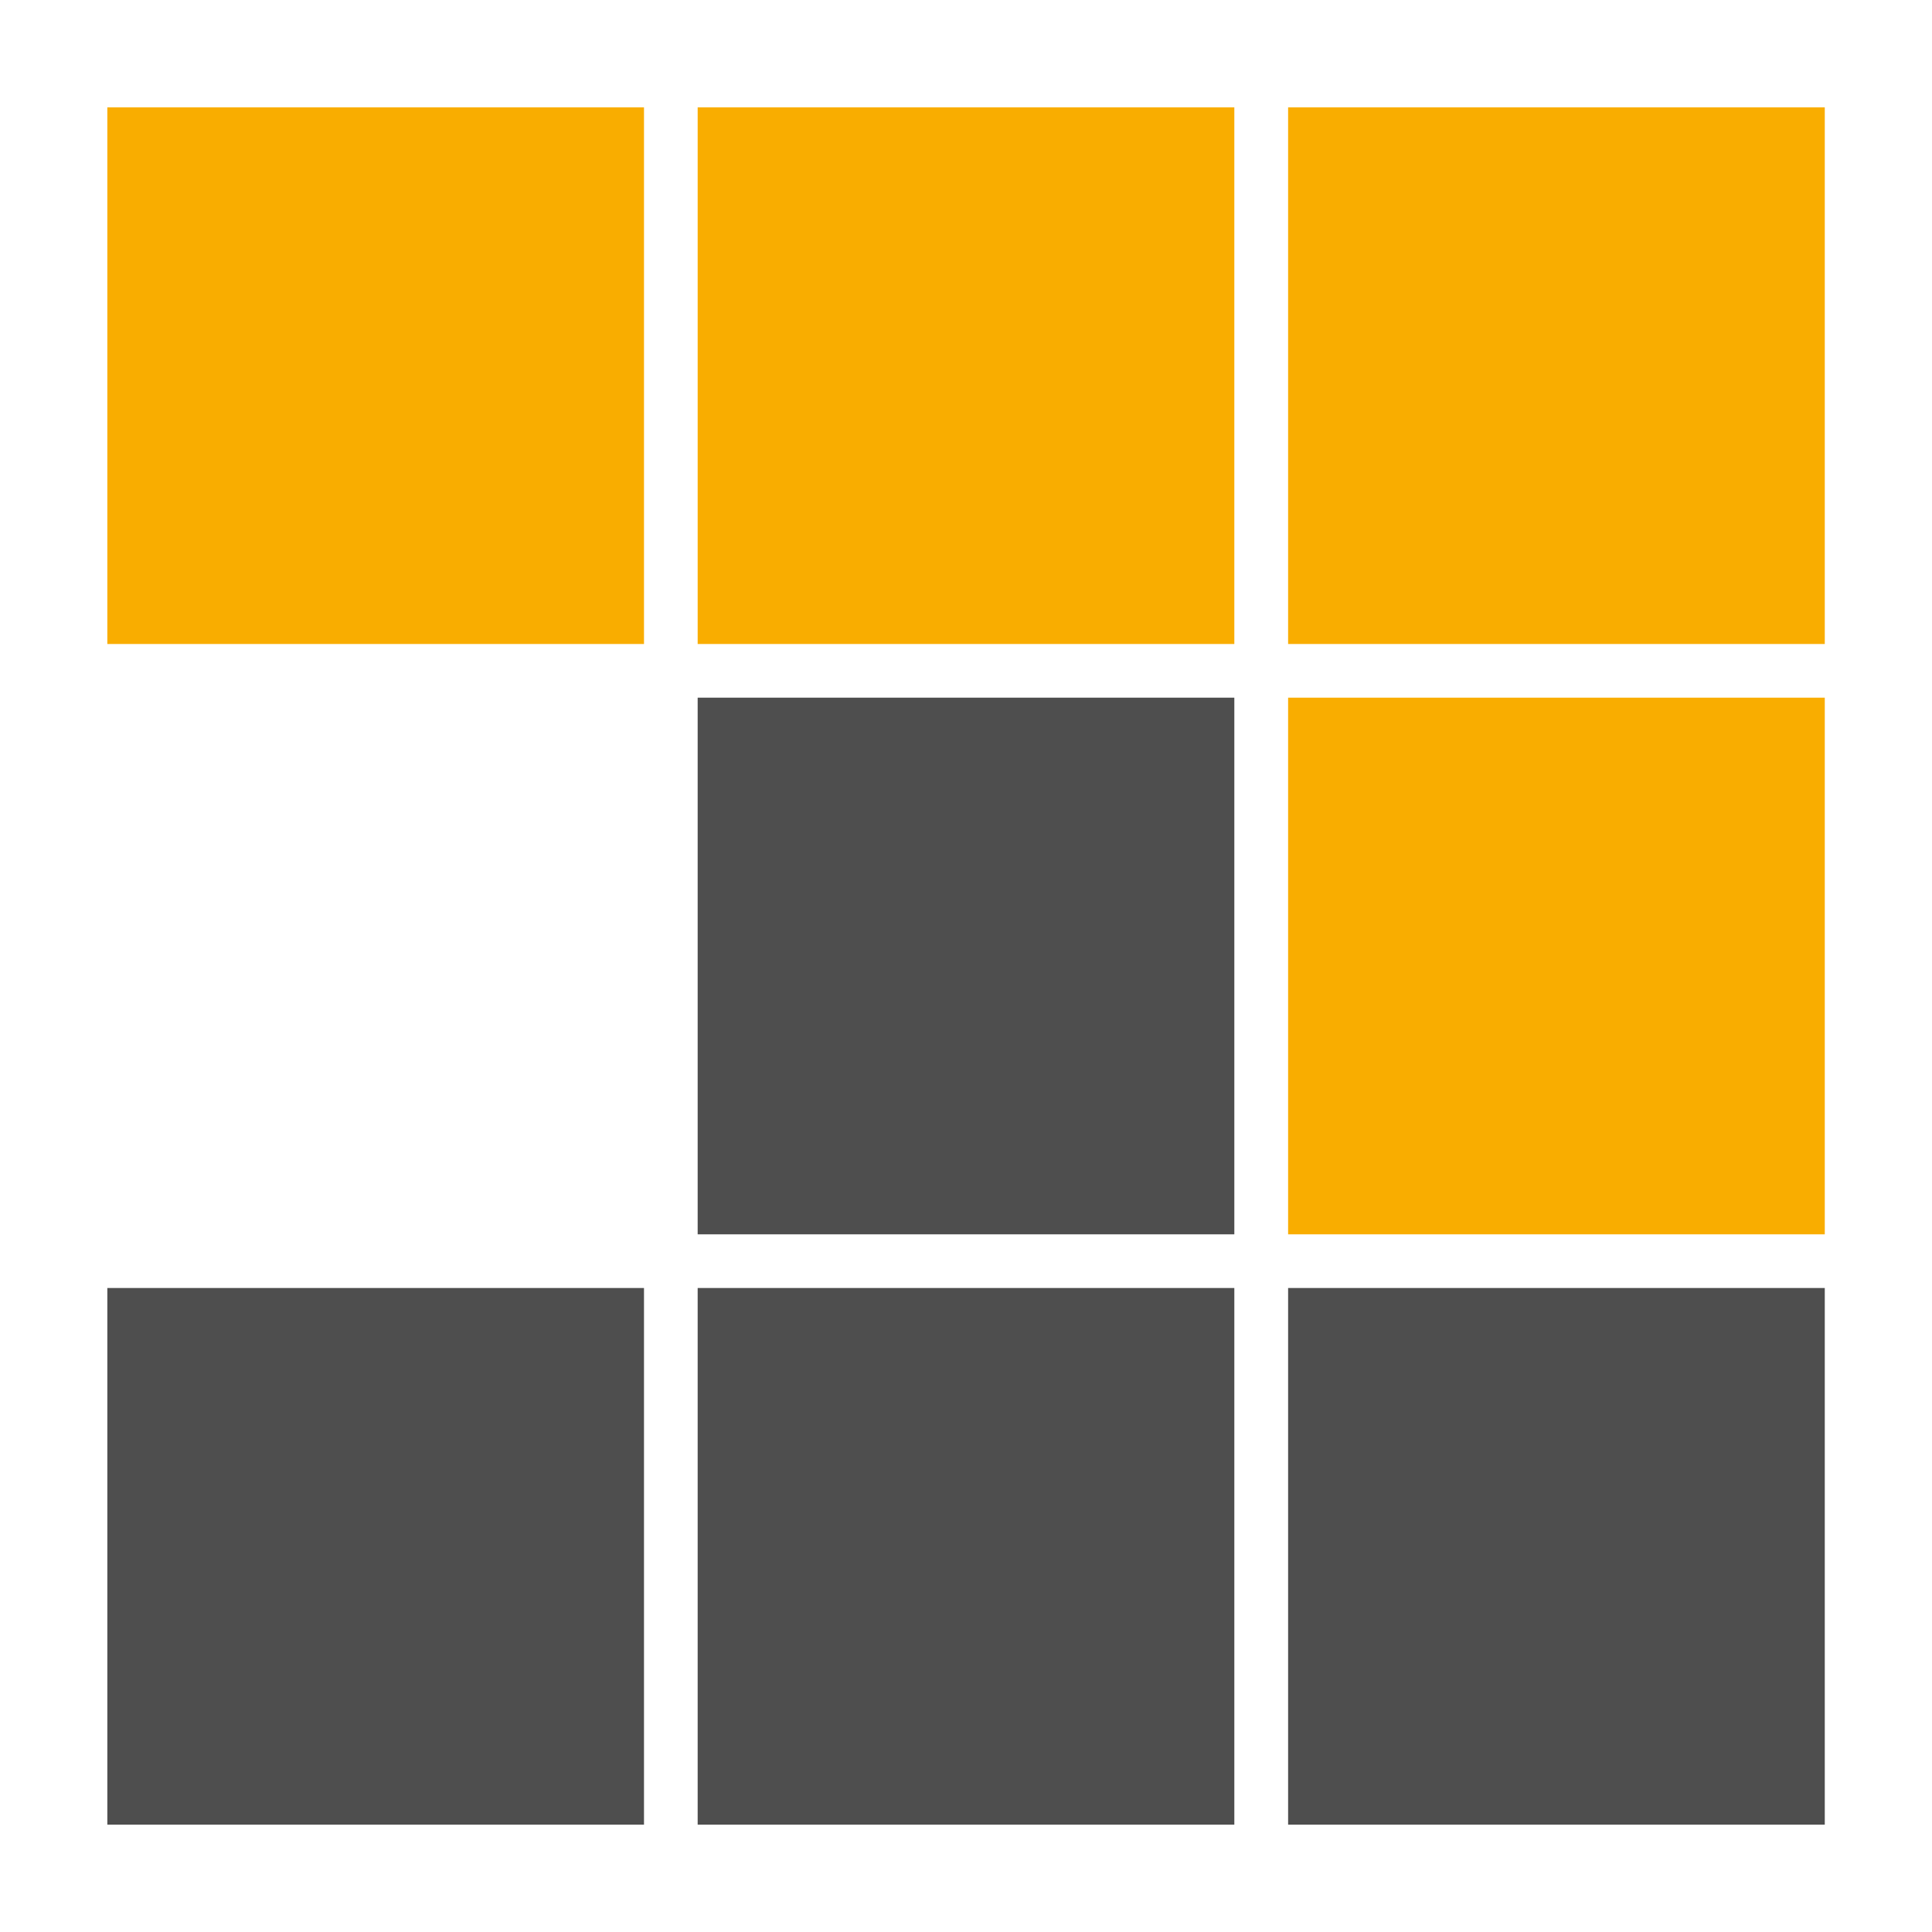
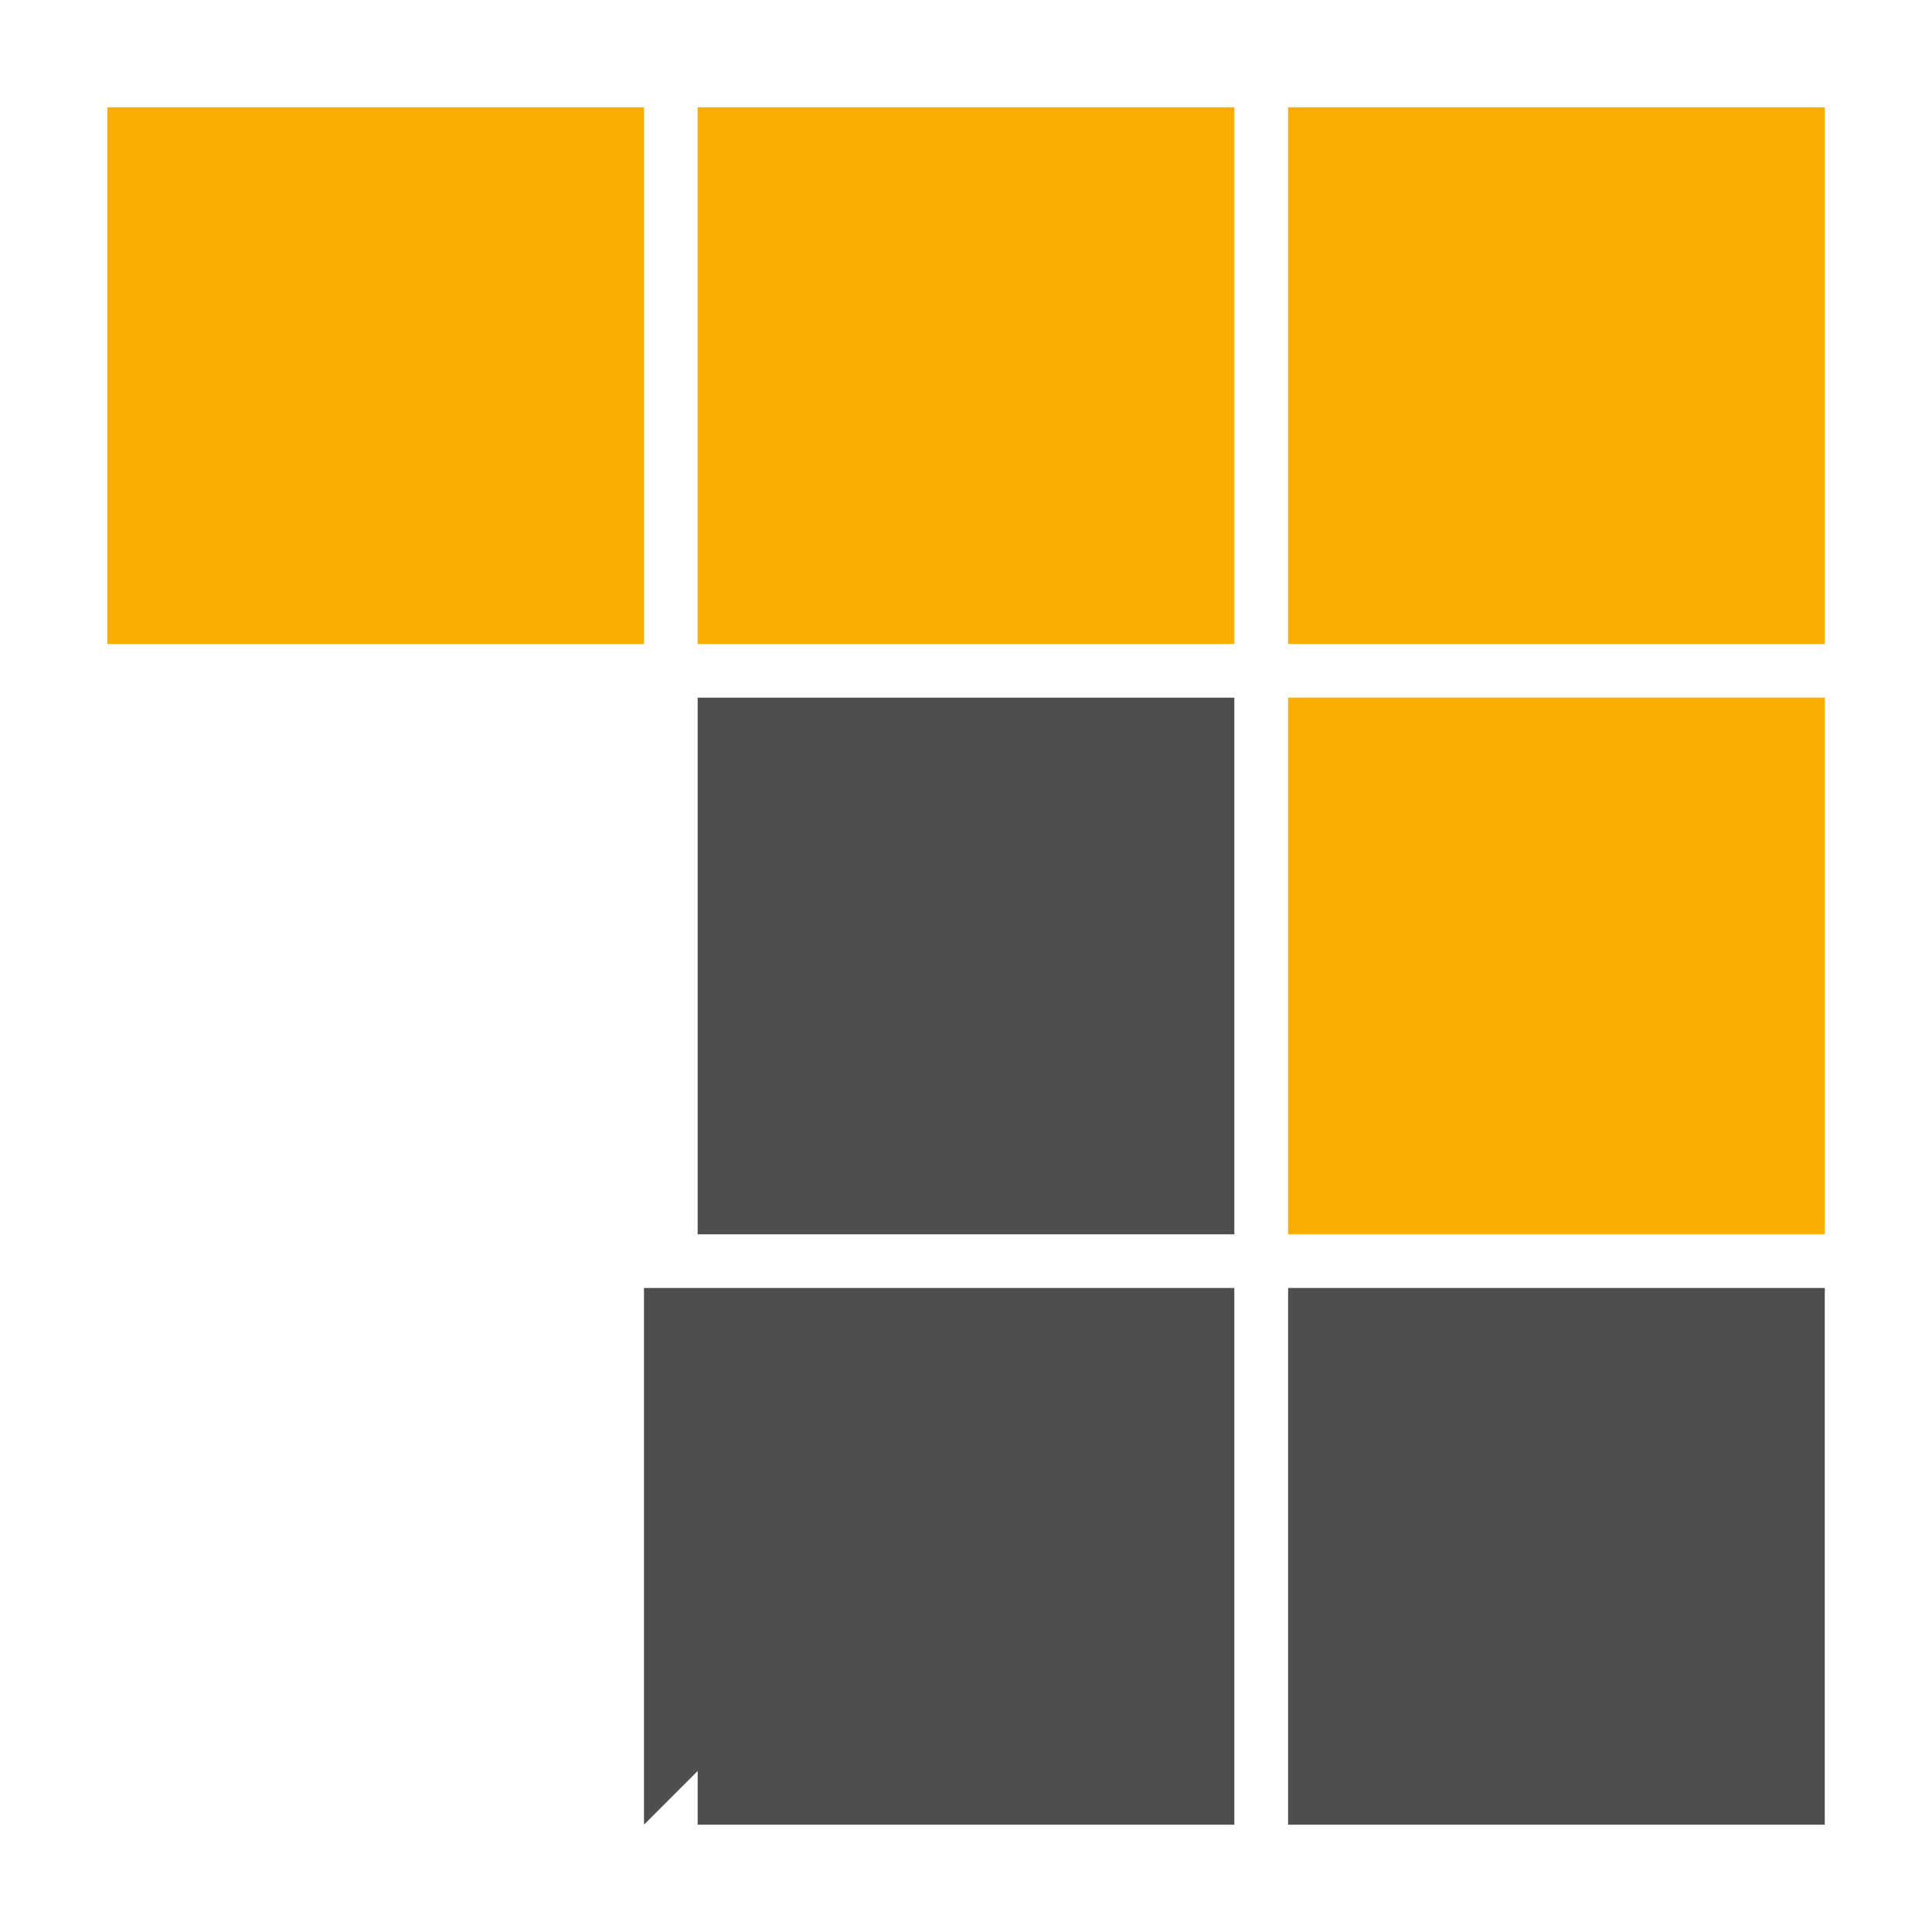
<svg xmlns="http://www.w3.org/2000/svg" height="2500" viewBox="0 0 2500 2500" width="2500">
-   <path d="m0 0h2500v2500h-2500z" fill="#fff" />
  <path d="m2361.25 833.33h-694.44v-694.44h694.44zm-764.03 0h-694.44v-694.44h694.44zm-763.89 0h-694.44v-694.44h694.44zm1527.92 763.89h-694.44v-694.44h694.44z" fill="#f9ad00" />
-   <path d="m1597.22 1597.22h-694.44v-694.44h694.44zm0 763.89h-694.44v-694.44h694.44zm764.03 0h-694.44v-694.44h694.44zm-1527.92 0h-694.44v-694.44h694.44z" fill="#4e4e4e" />
+   <path d="m1597.22 1597.22h-694.44v-694.44h694.44zm0 763.89h-694.44v-694.44h694.44zm764.03 0h-694.44v-694.44h694.44zm-1527.92 0v-694.44h694.44z" fill="#4e4e4e" />
</svg>